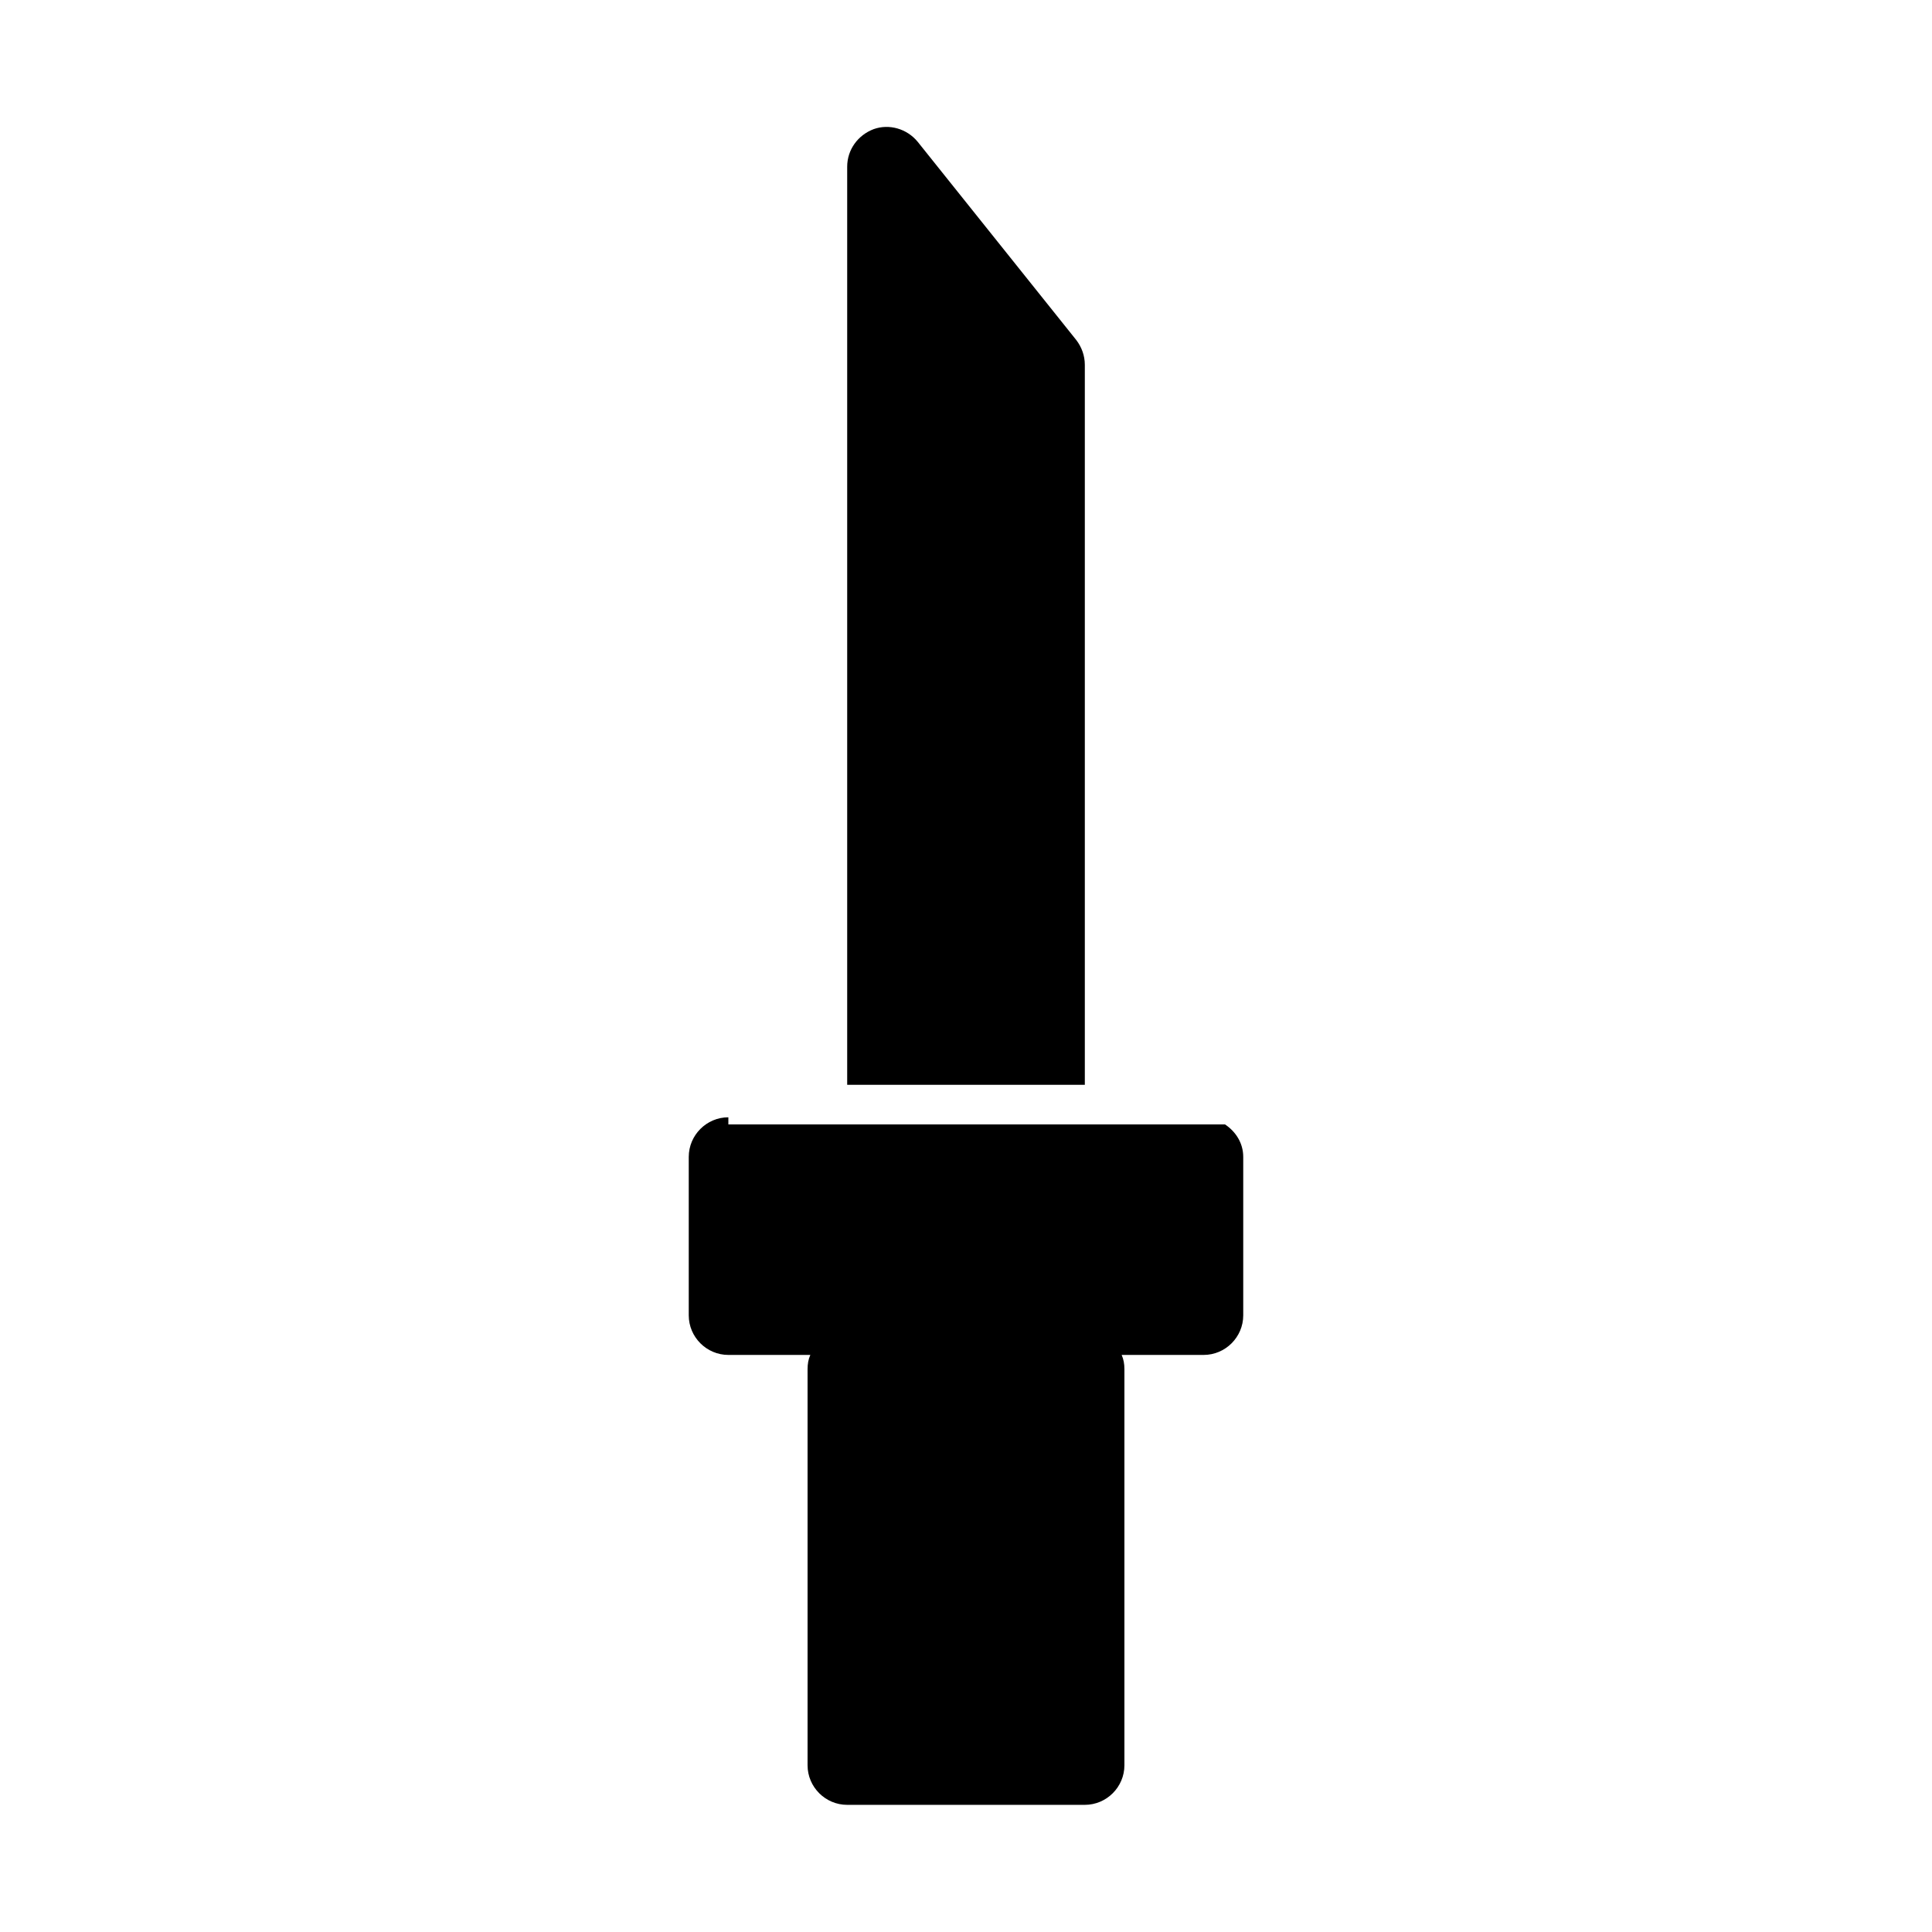
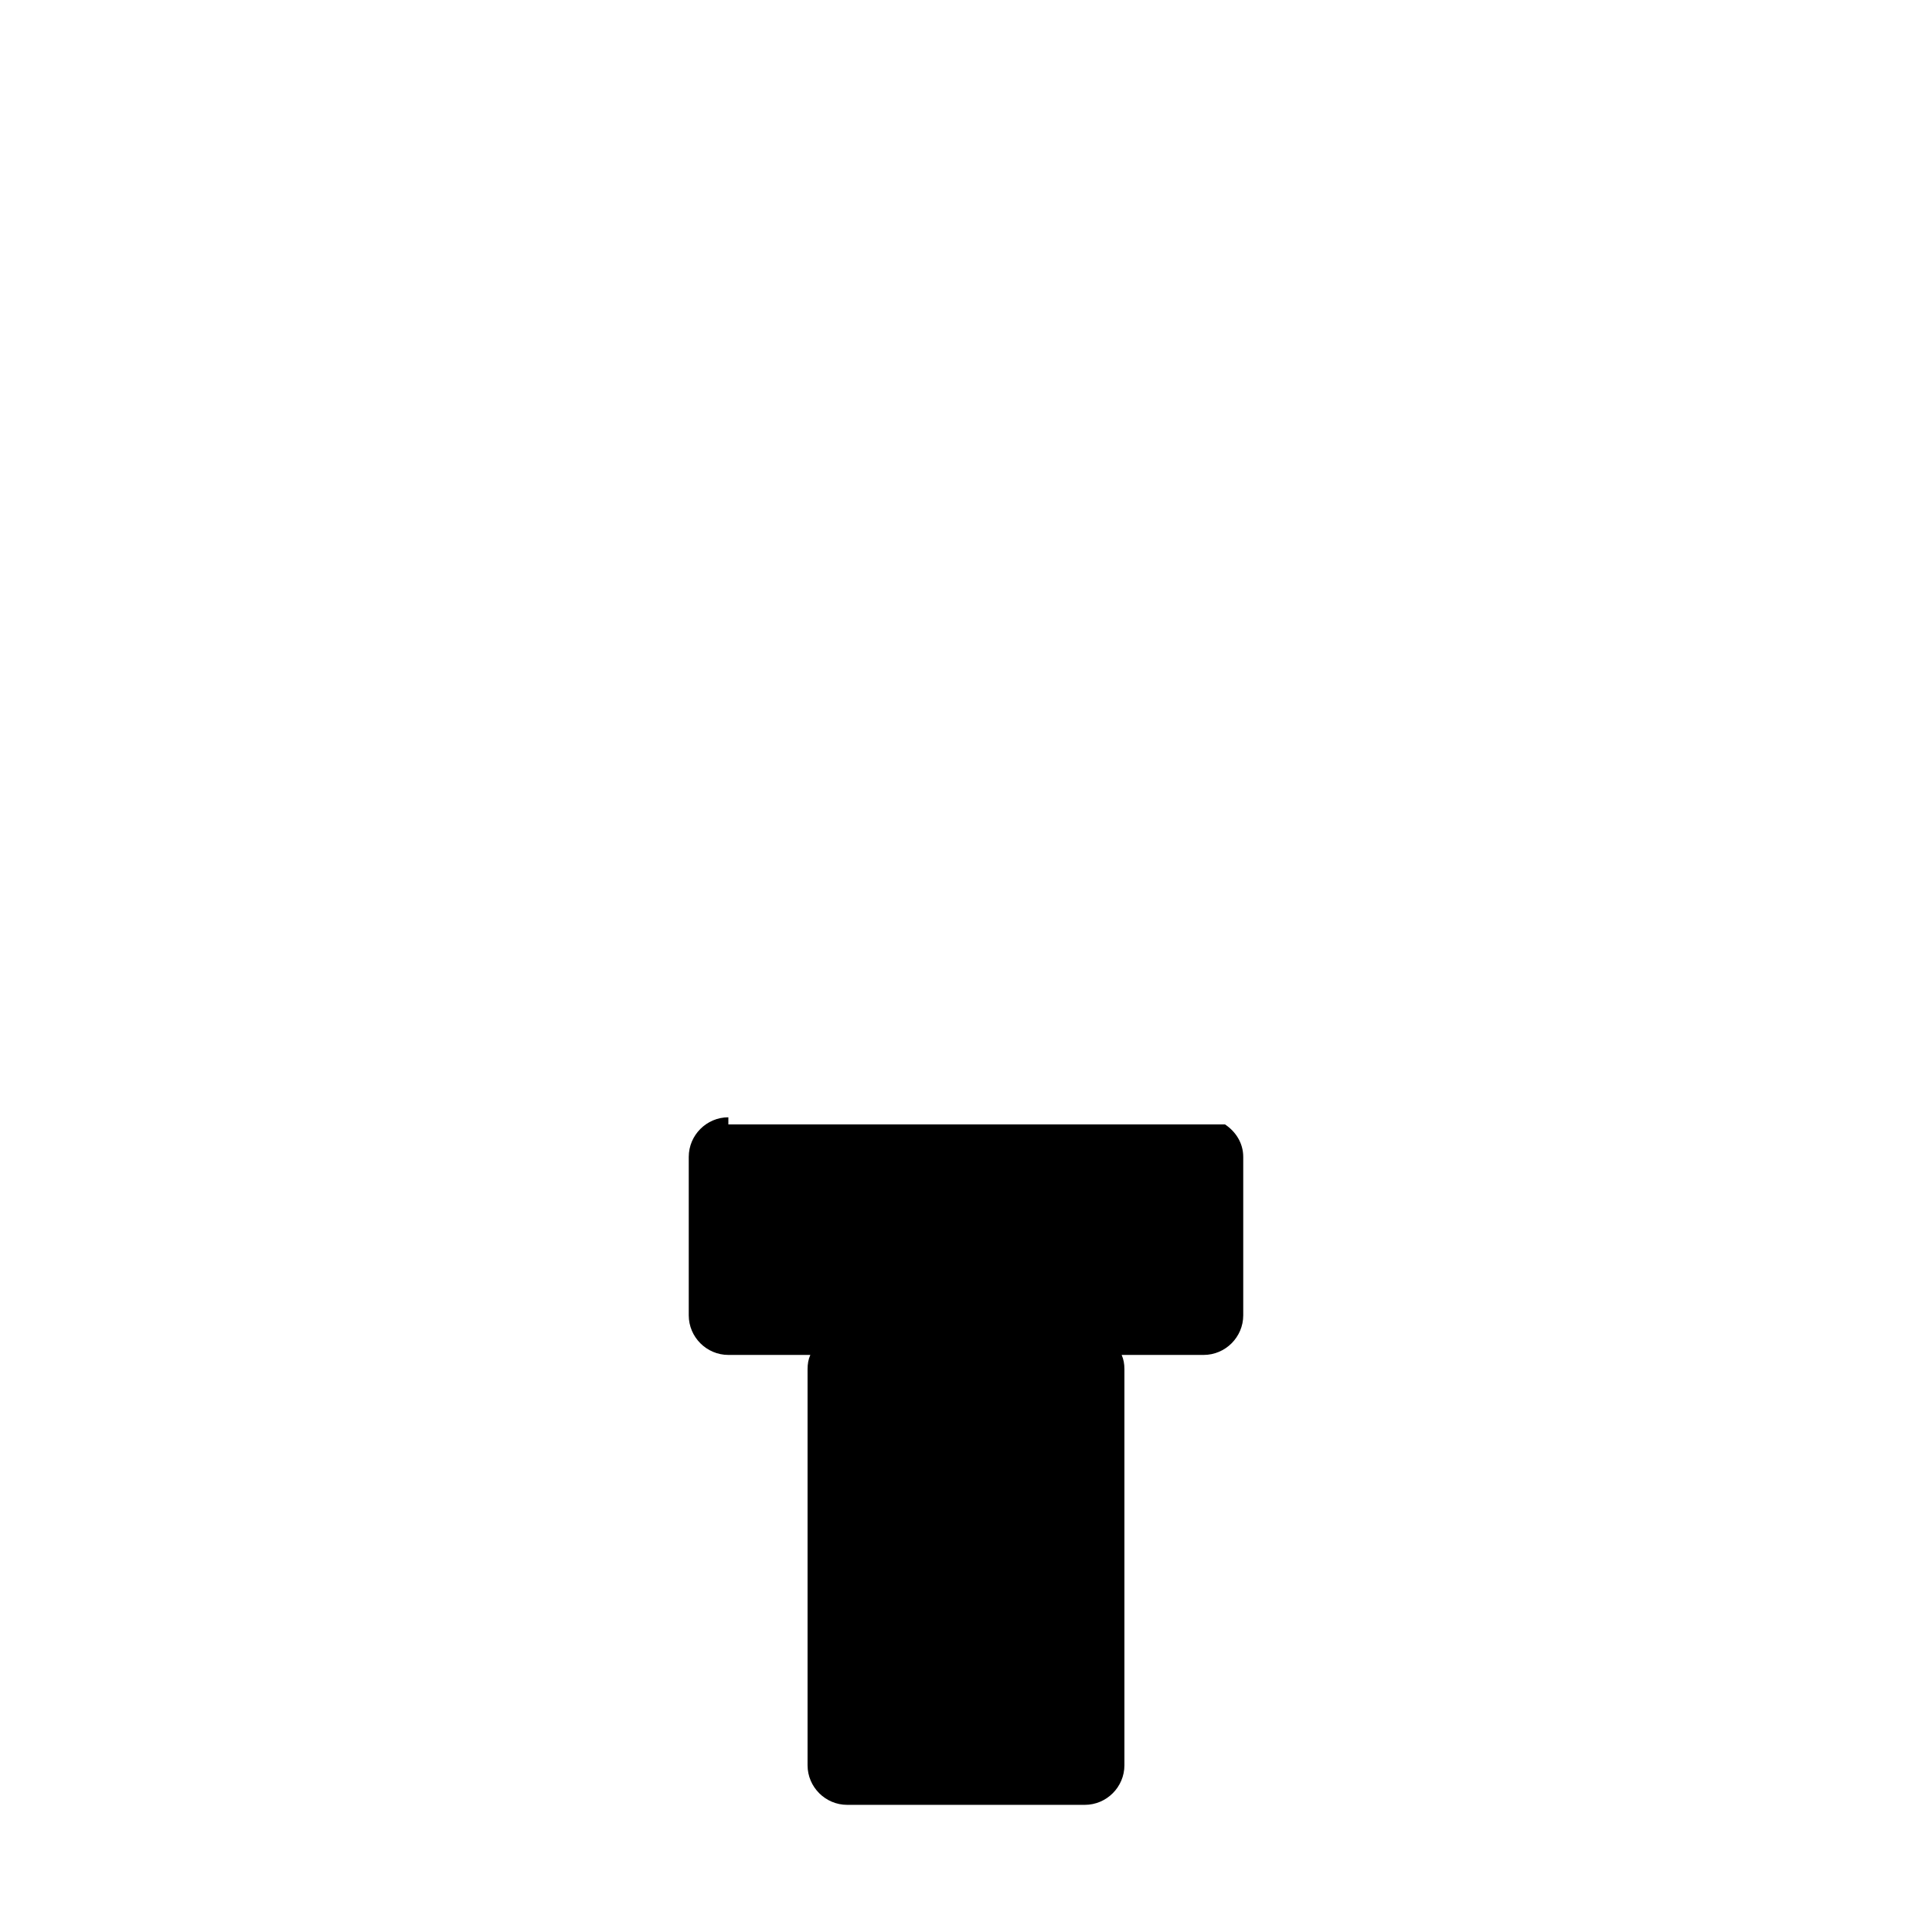
<svg xmlns="http://www.w3.org/2000/svg" fill="#000000" width="800px" height="800px" version="1.1" viewBox="144 144 512 512">
  <g>
-     <path d="m431.49 240.67c0-2.414-0.84-4.723-2.309-6.613l-41.984-52.48c-2.832-3.465-7.559-4.828-11.652-3.359-4.199 1.578-7.031 5.461-7.031 9.973v243.3h62.977z" />
    <path d="m337.02 503.07h21.727c-0.527 1.152-0.734 2.414-0.734 3.777v104.96c0 5.773 4.723 10.496 10.496 10.496h62.977c5.773 0 10.496-4.723 10.496-10.496v-104.96c0-1.363-0.211-2.625-0.734-3.777h21.727c5.773 0 10.496-4.723 10.496-10.496v-41.984c0-3.672-1.996-6.719-4.828-8.605h-131.62v-1.891c-5.773 0-10.496 4.723-10.496 10.496v41.984c0 5.773 4.723 10.496 10.496 10.496z" />
  </g>
</svg>